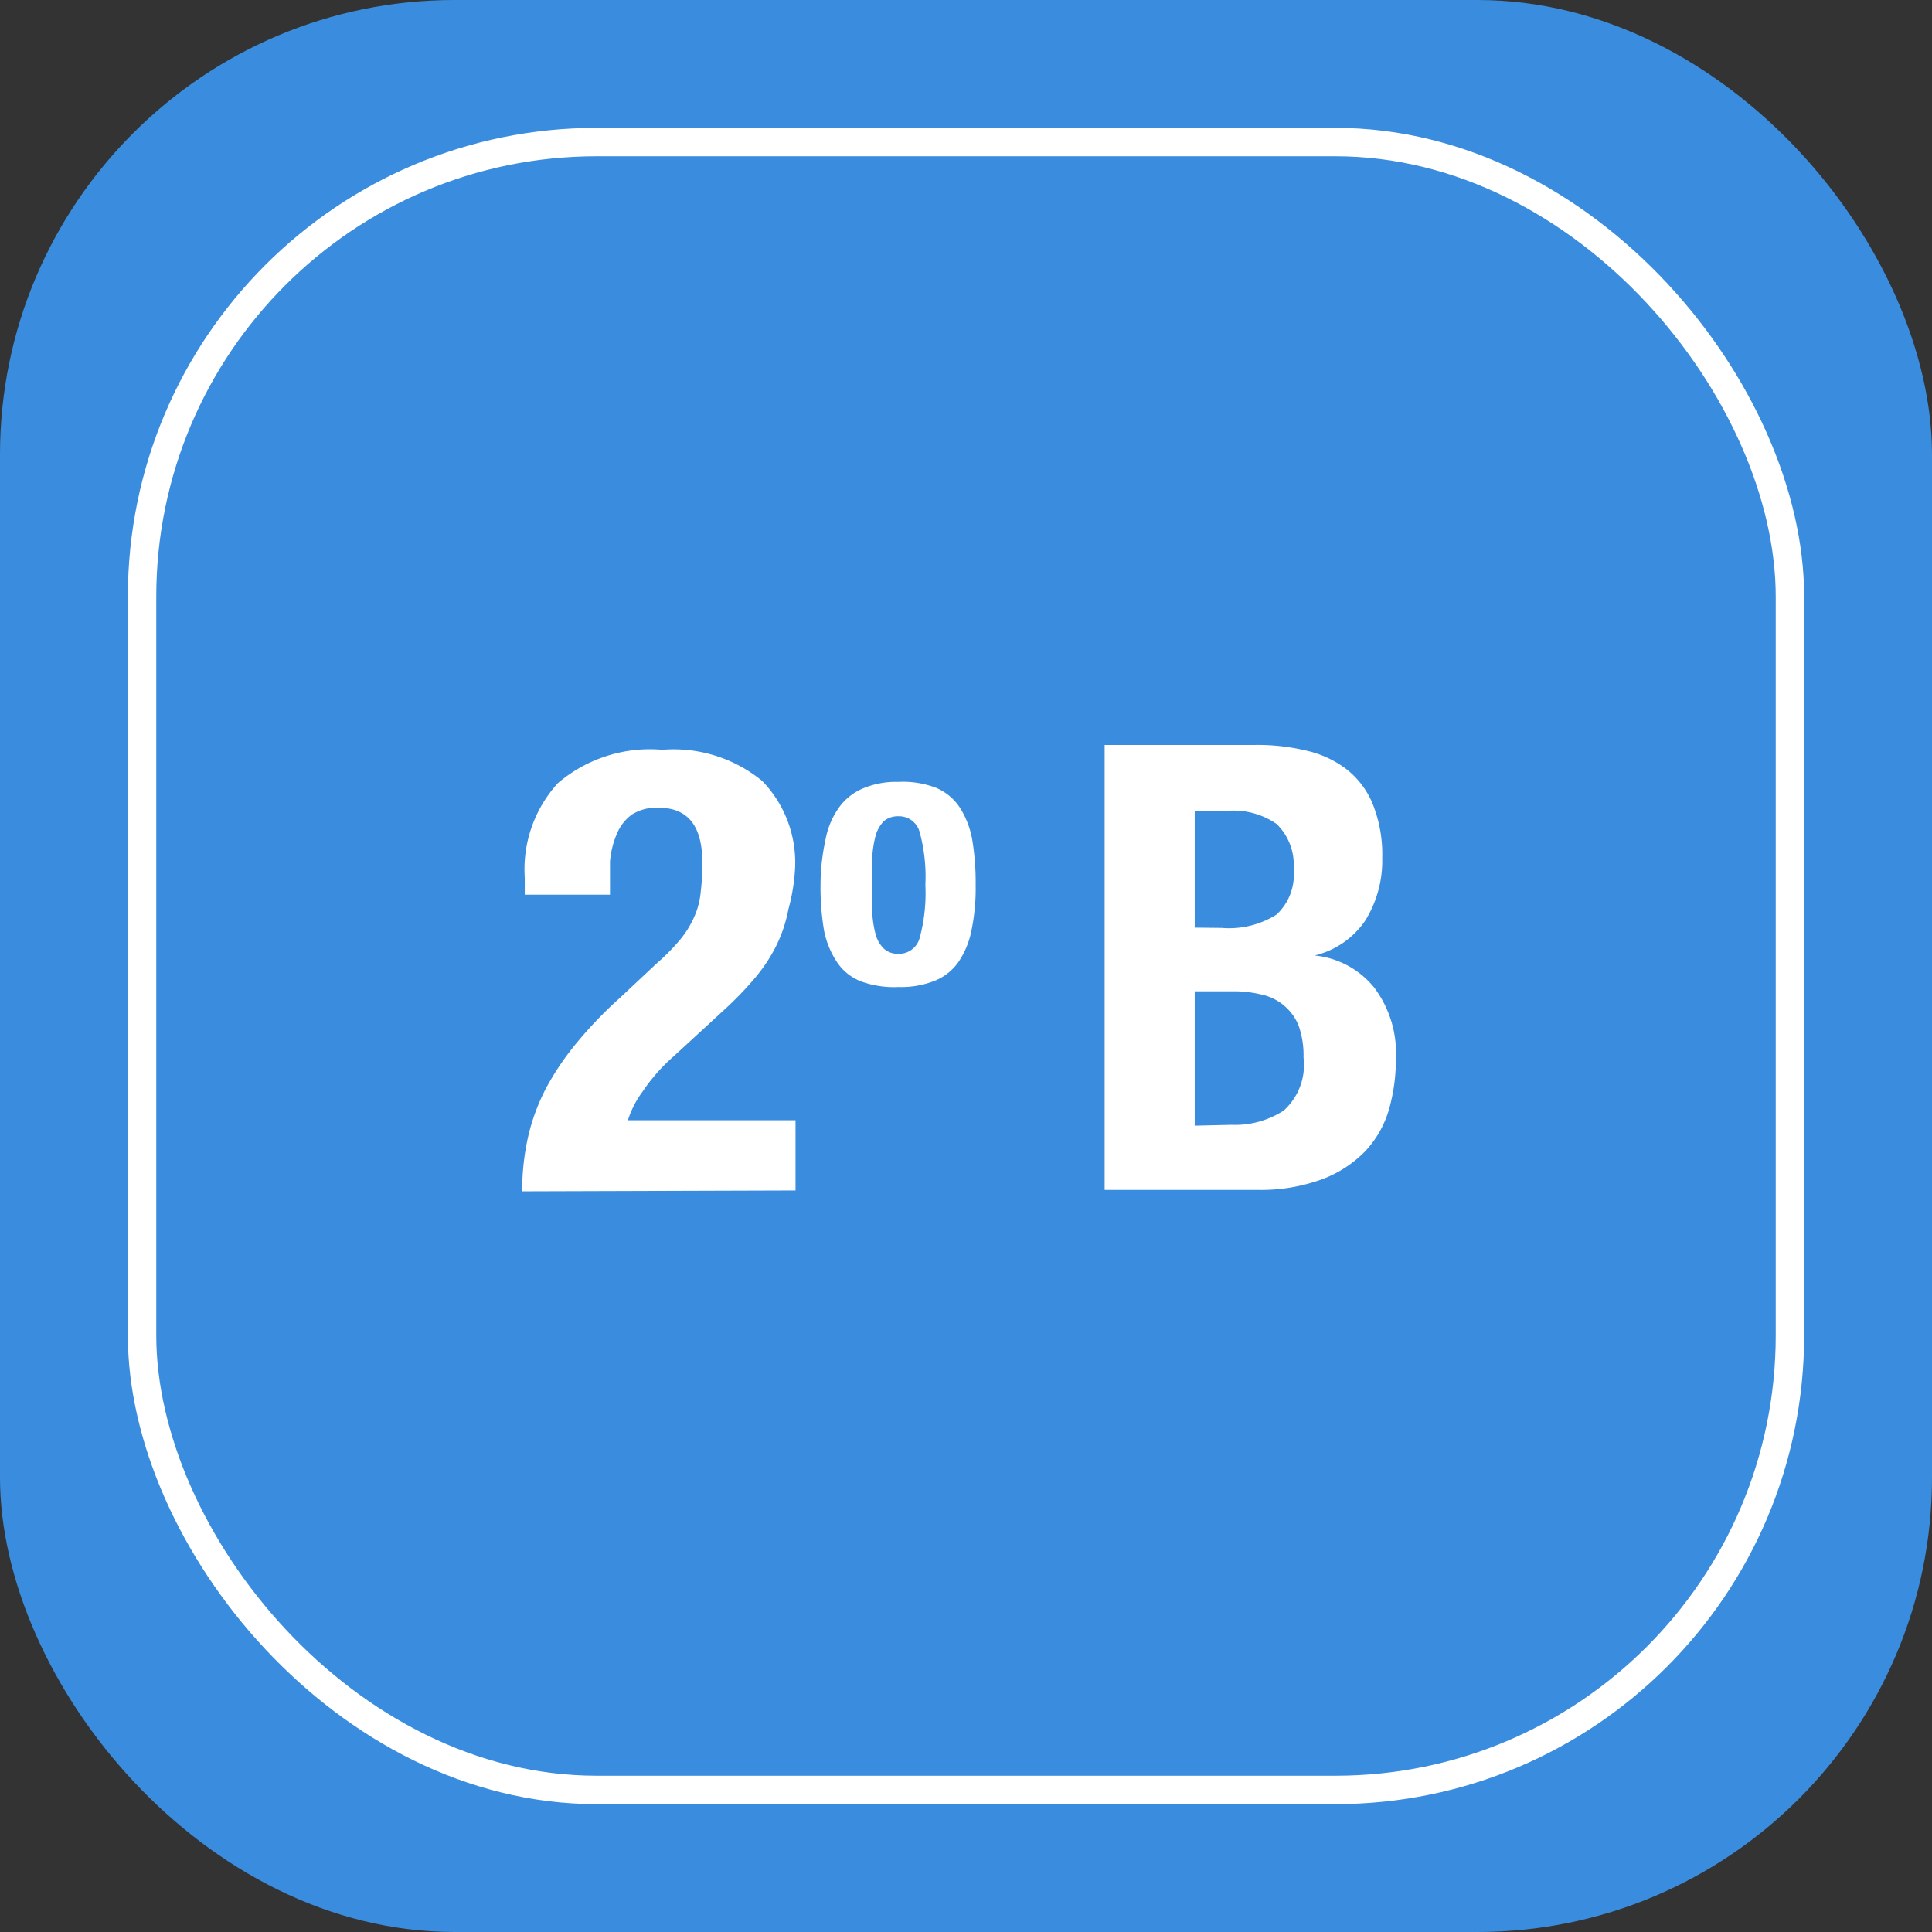
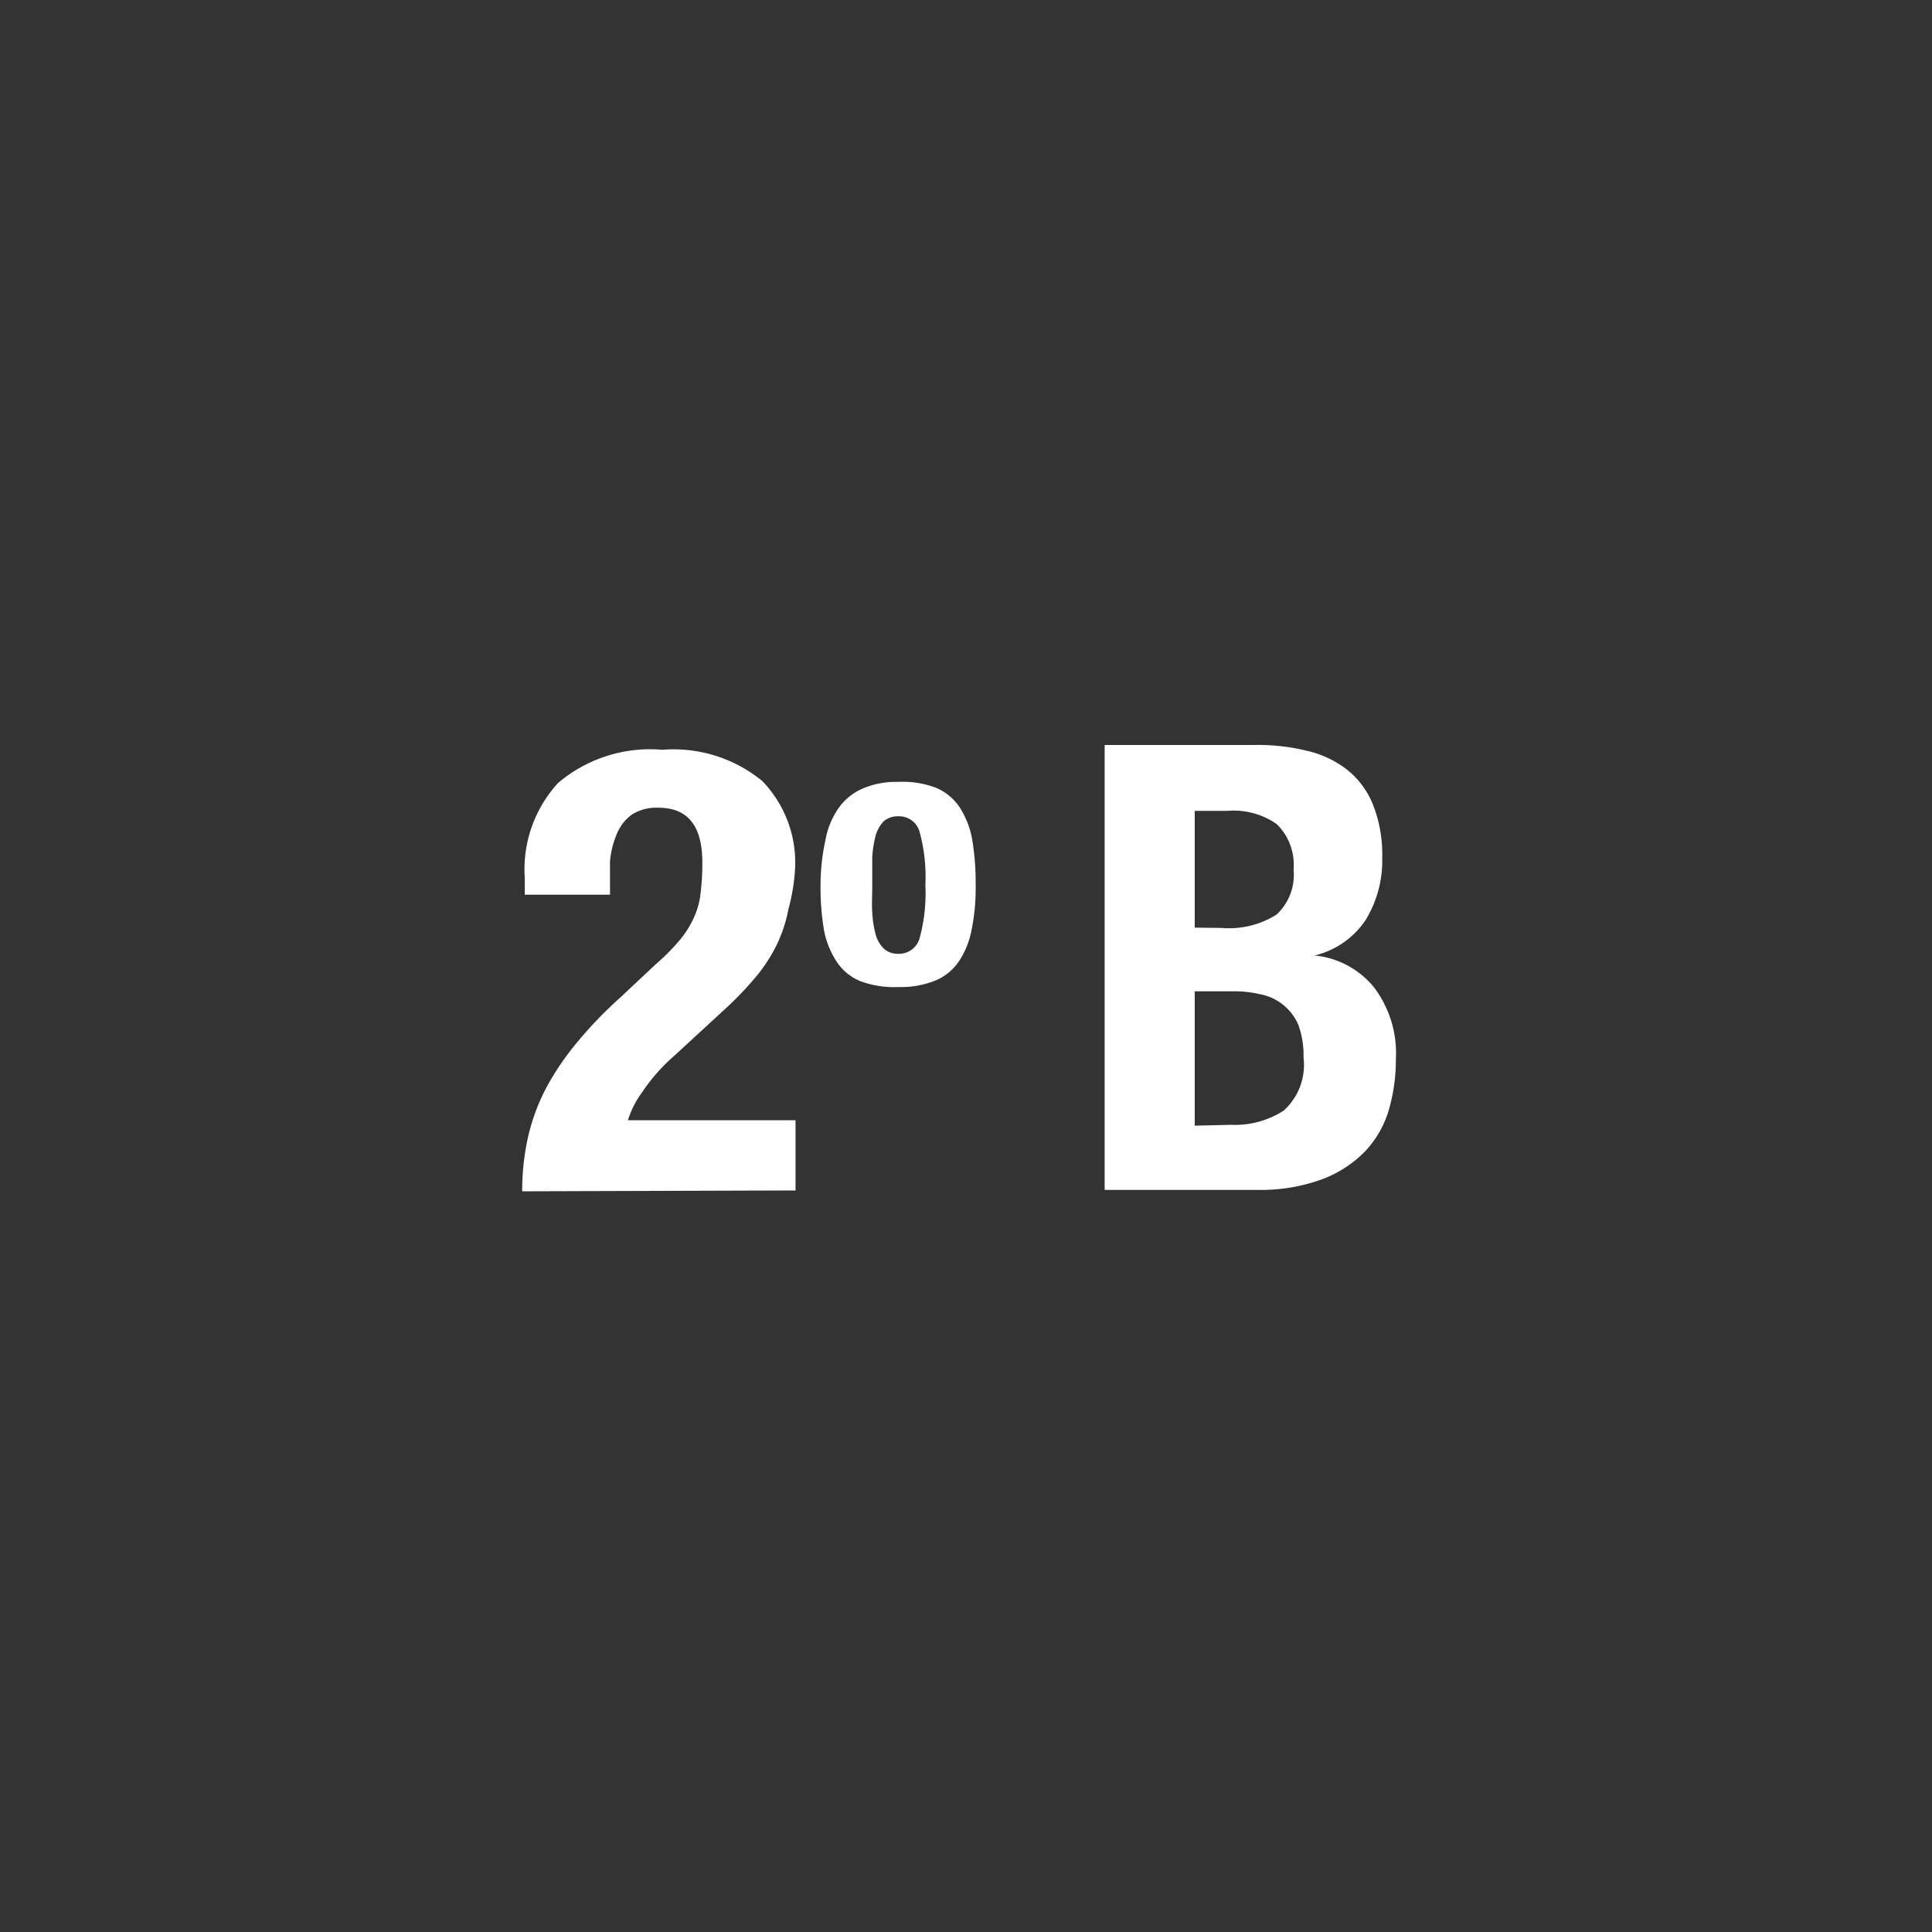
<svg xmlns="http://www.w3.org/2000/svg" viewBox="0 0 68 68">
  <rect x="0" y="0" width="68" height="68" fill="#333333" stroke="none" />
  <defs>
    <style>.cls-1{fill:#3a8dde;}.cls-2{fill:none;stroke:#fff;stroke-miterlimit:10;}.cls-3{fill:#fff;}</style>
  </defs>
  <title>Boton2B</title>
  <g id="Capa_2" data-name="Capa 2">
    <g id="Capa_1-2" data-name="Capa 1">
-       <rect class="cls-1" width="68" height="68" rx="16" />
-       <rect class="cls-2" x="5" y="5" width="58" height="58" rx="16" />
      <path class="cls-3" d="M18.38,41.93A8.55,8.55,0,0,1,18.59,40a7.13,7.13,0,0,1,.64-1.72,9.71,9.71,0,0,1,1.08-1.59,14.63,14.63,0,0,1,1.51-1.57l1.27-1.19a7.52,7.52,0,0,0,.85-.86,3.4,3.4,0,0,0,.49-.79,2.73,2.73,0,0,0,.23-.86,8.32,8.32,0,0,0,.06-1.06c0-1.29-.51-1.93-1.54-1.93a1.61,1.61,0,0,0-.94.24,1.57,1.57,0,0,0-.52.66,3.06,3.06,0,0,0-.25,1c0,.36,0,.75,0,1.16h-3v-.59a4.5,4.5,0,0,1,1.17-3.34,5,5,0,0,1,3.67-1.17,4.92,4.92,0,0,1,3.52,1.1,4.13,4.13,0,0,1,1.15,3.15A6.82,6.82,0,0,1,27.75,32a5,5,0,0,1-.41,1.25,5.66,5.66,0,0,1-.75,1.15,11.91,11.91,0,0,1-1.12,1.16l-1.76,1.62a6.4,6.4,0,0,0-1.1,1.25,3.39,3.39,0,0,0-.51,1H28v2.47Z" />
      <path class="cls-3" d="M29.05,29.58a2.83,2.83,0,0,1,.46-1.13,2,2,0,0,1,.84-.69,3,3,0,0,1,1.27-.24,3.26,3.26,0,0,1,1.33.21,1.87,1.87,0,0,1,.83.69,3.09,3.09,0,0,1,.44,1.14,9.2,9.2,0,0,1,.12,1.59,7.29,7.29,0,0,1-.14,1.56,3,3,0,0,1-.46,1.14,1.85,1.85,0,0,1-.84.67,3.23,3.23,0,0,1-1.28.22,3.4,3.4,0,0,1-1.32-.2,1.8,1.8,0,0,1-.83-.66A3.07,3.07,0,0,1,29,32.73a9.16,9.16,0,0,1-.12-1.58A7.45,7.45,0,0,1,29.05,29.58Zm1.65,2.54a3.78,3.78,0,0,0,.12.77,1.1,1.1,0,0,0,.29.5.72.72,0,0,0,.51.18.75.75,0,0,0,.75-.56,6,6,0,0,0,.2-1.86,6,6,0,0,0-.2-1.86.75.75,0,0,0-.75-.56.77.77,0,0,0-.51.17,1.2,1.2,0,0,0-.29.51,3.79,3.79,0,0,0-.12.76c0,.3,0,.63,0,1S30.68,31.83,30.7,32.12Z" />
      <path class="cls-3" d="M44.18,26.22a7.3,7.3,0,0,1,1.8.2,3.65,3.65,0,0,1,1.42.66,3,3,0,0,1,.92,1.23,4.78,4.78,0,0,1,.33,1.89,4,4,0,0,1-.59,2.19,3,3,0,0,1-1.79,1.24v0a3.08,3.08,0,0,1,2.09,1.12,3.84,3.84,0,0,1,.77,2.53,6.39,6.39,0,0,1-.24,1.76,3.64,3.64,0,0,1-.82,1.46,4.15,4.15,0,0,1-1.52,1,6.29,6.29,0,0,1-2.32.38H38.88V26.22ZM43,32.66a3.13,3.13,0,0,0,1.93-.47,1.91,1.91,0,0,0,.6-1.59A2,2,0,0,0,44.93,29a2.66,2.66,0,0,0-1.74-.46H42.05v4.11Zm.33,6.93a3.16,3.16,0,0,0,1.85-.5,2.16,2.16,0,0,0,.7-1.87,3.13,3.13,0,0,0-.18-1.14A1.82,1.82,0,0,0,44.38,35a4.11,4.11,0,0,0-1-.11H42.05v4.73Z" />
    </g>
  </g>
</svg>